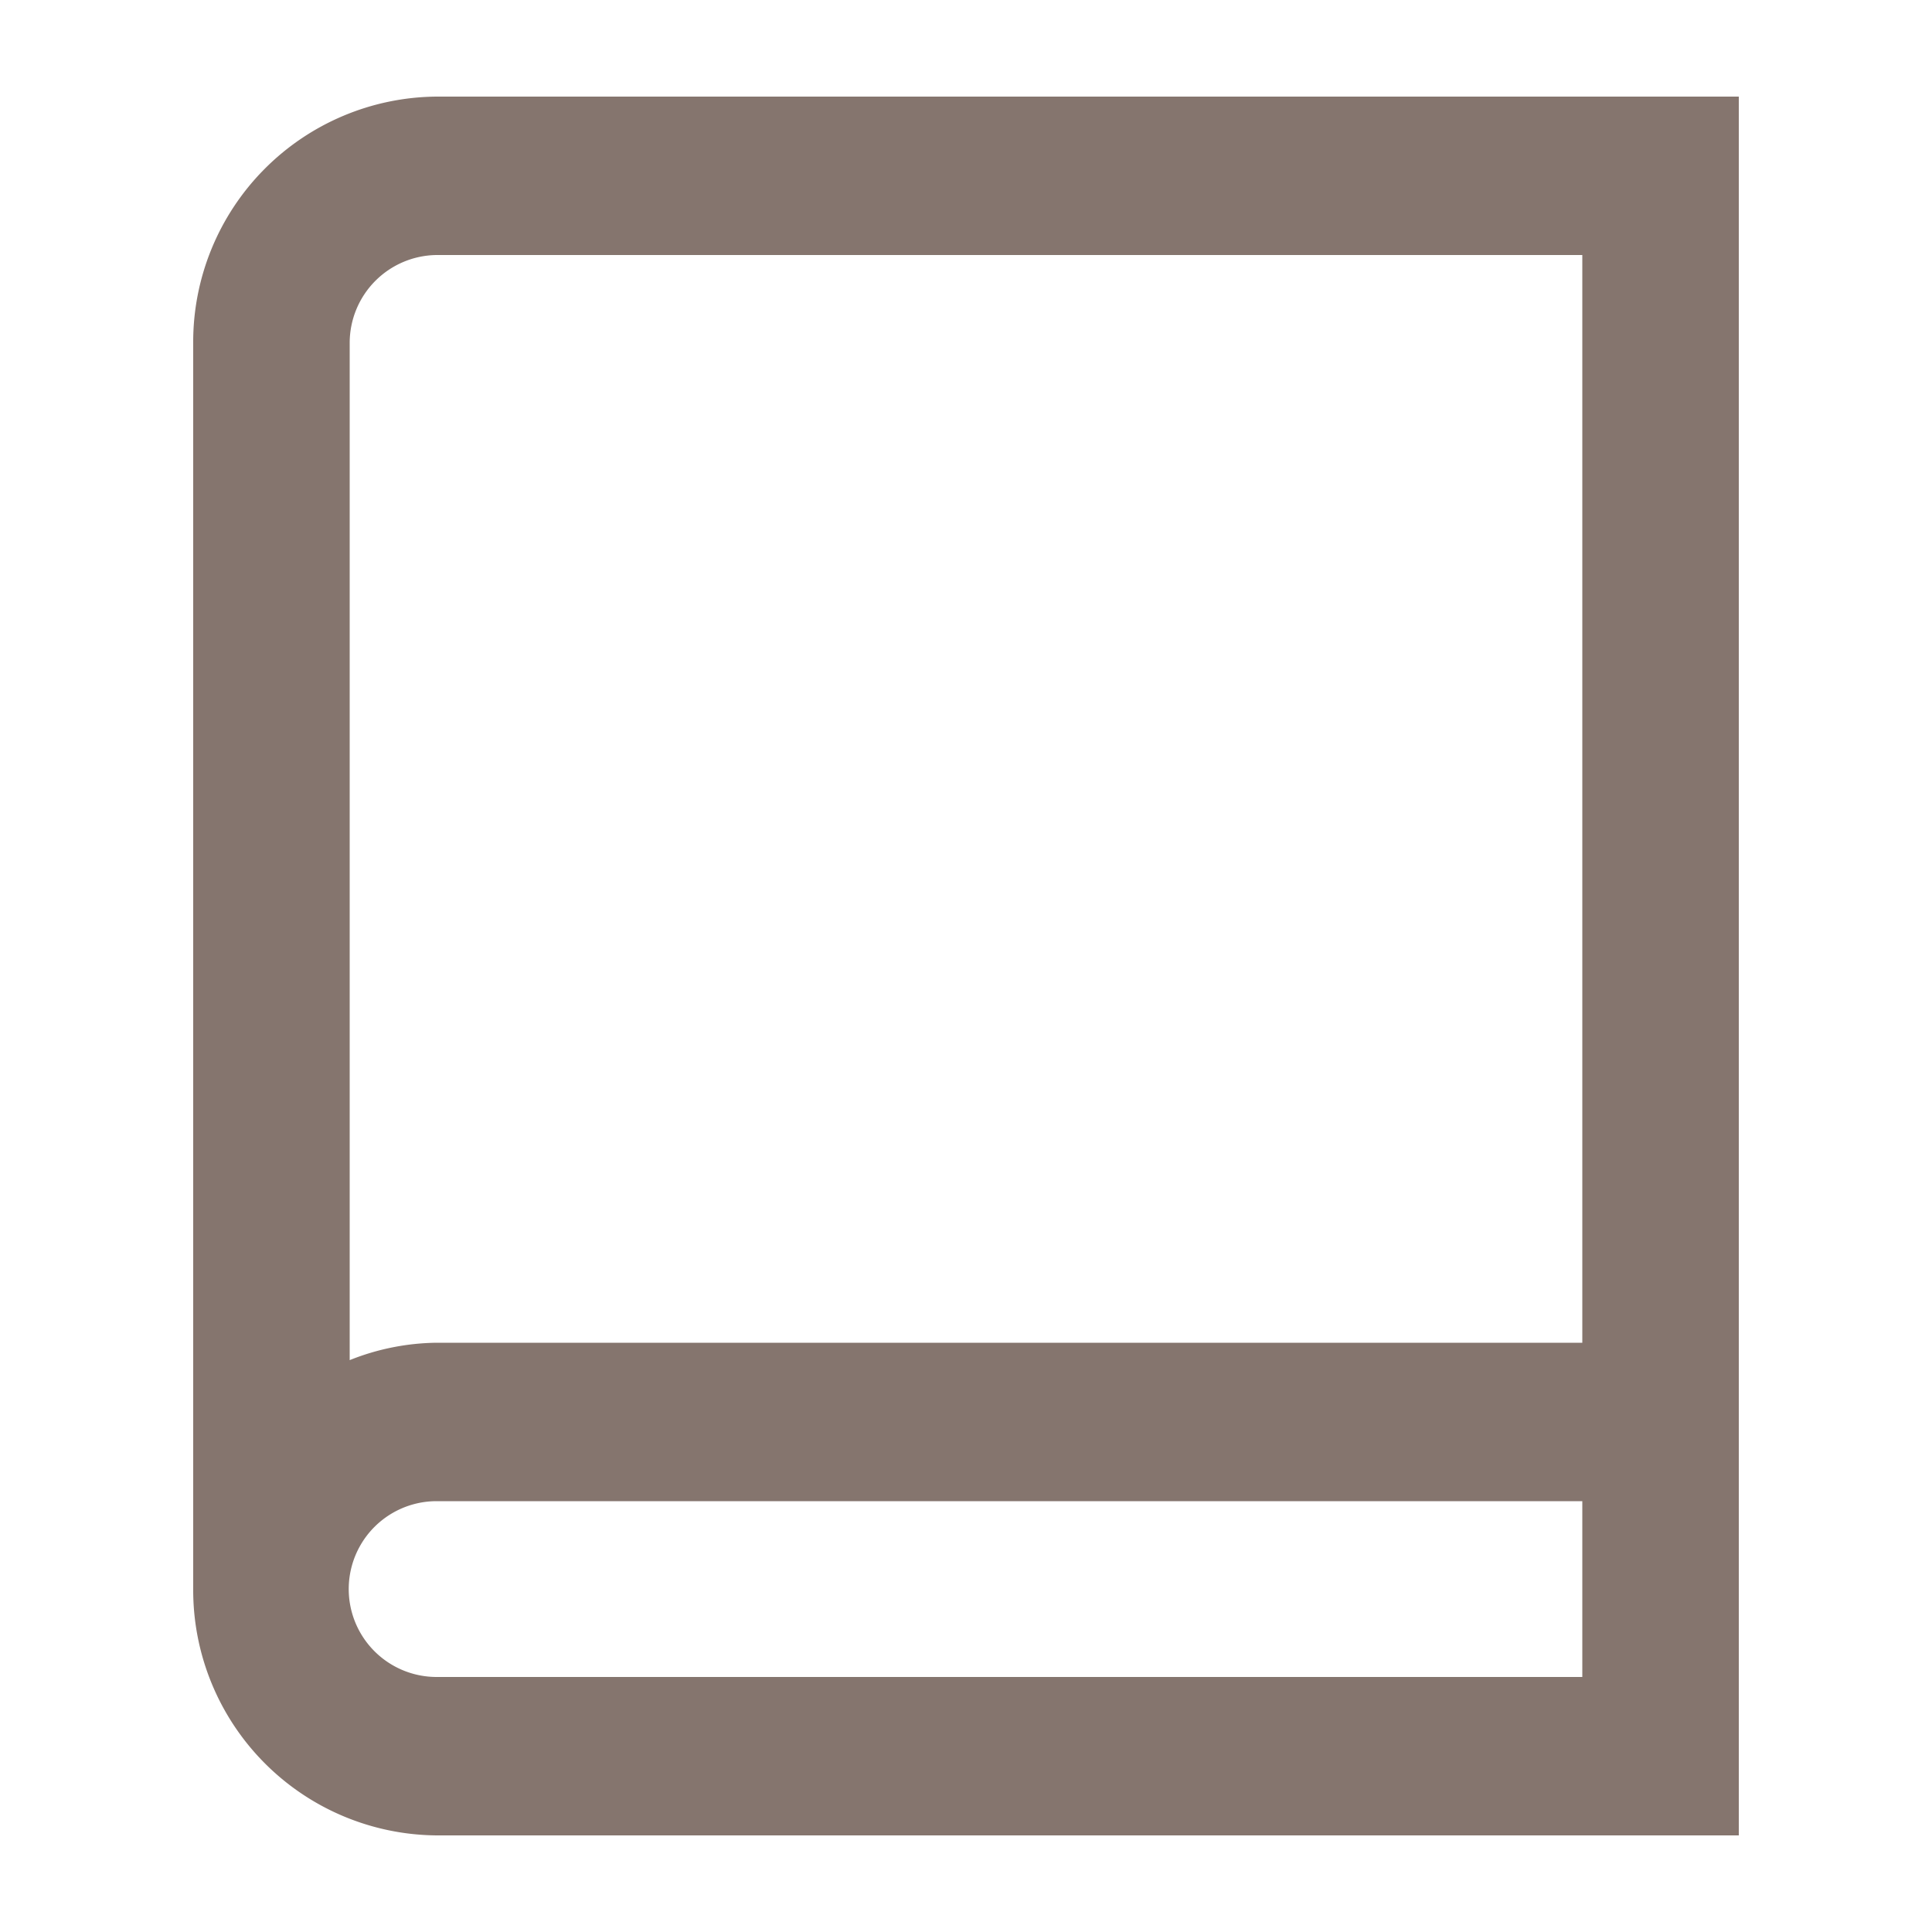
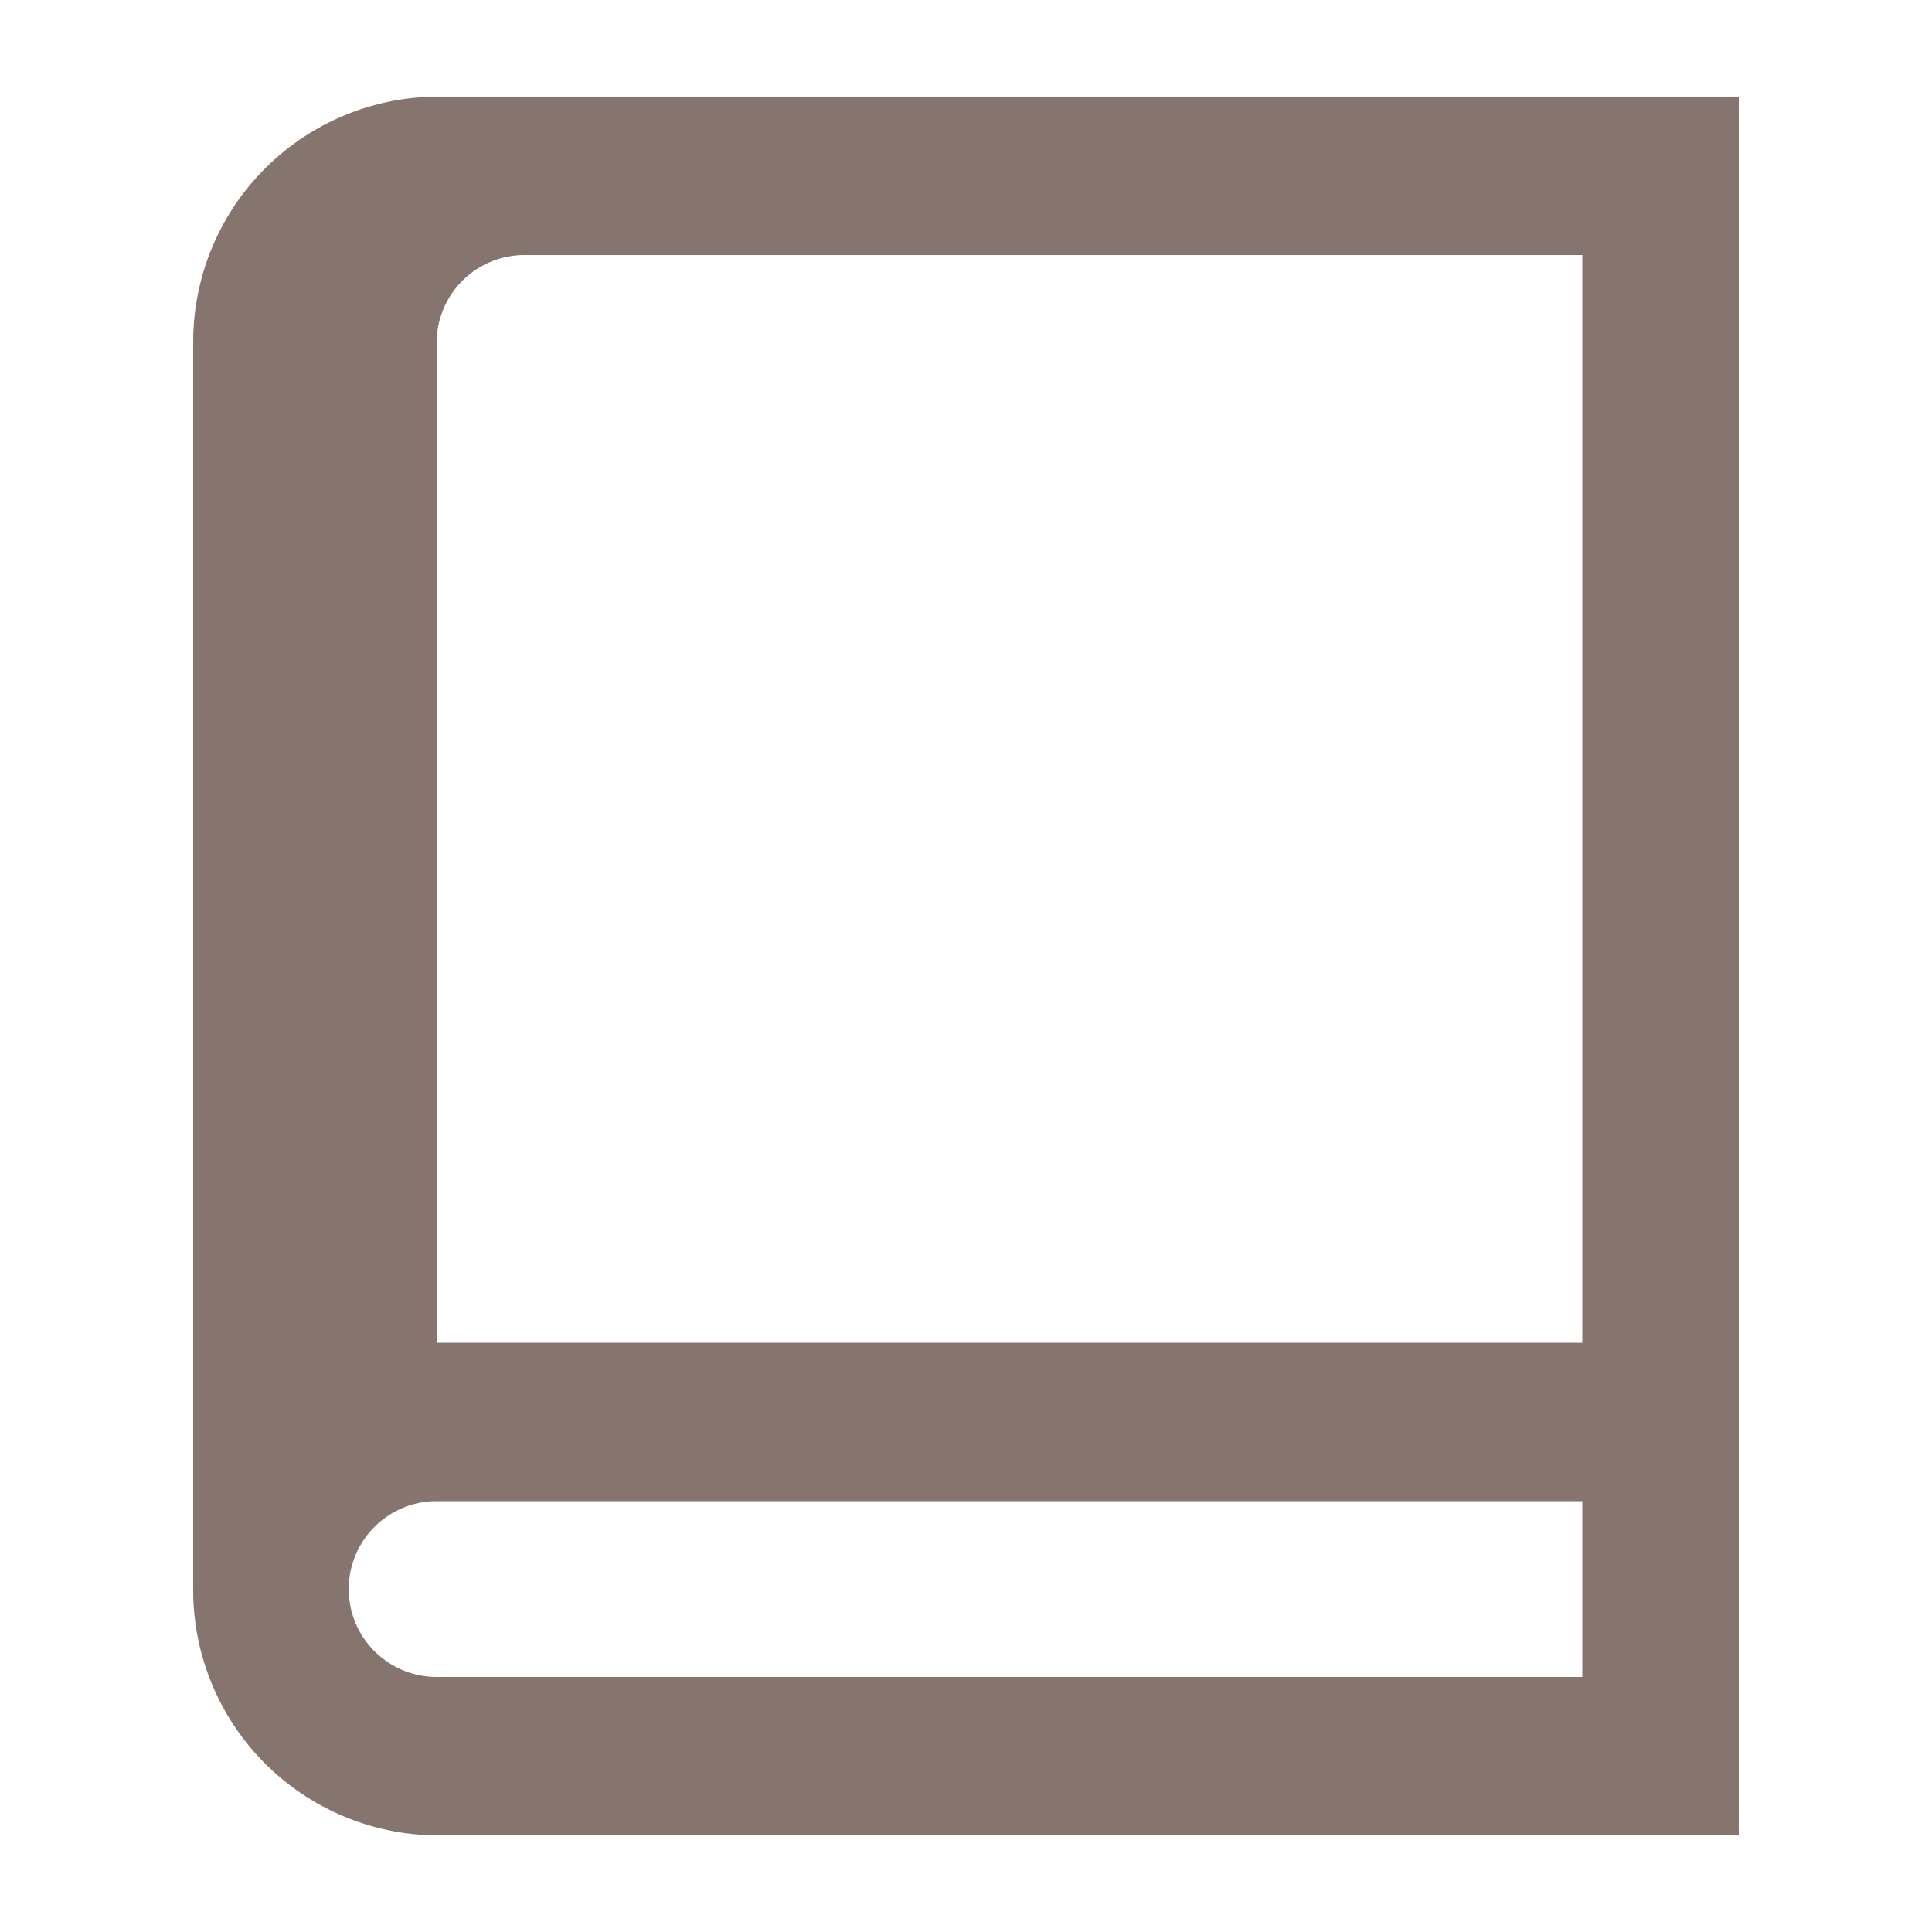
<svg xmlns="http://www.w3.org/2000/svg" viewBox="0 0 20 20">
  <defs>
    <style>.cls-1{fill:#85756e;}</style>
  </defs>
  <title>ico_guide_c1l</title>
  <g id="固定">
    <g id="新規シンボル_13" data-name="新規シンボル 13">
-       <path class="cls-1" d="M4.52,1A2.54,2.54,0,0,0,2,3.55v12.9A2.54,2.54,0,0,0,4.52,19H18V1ZM16.38,17.36H4.52a.91.91,0,0,1,0-1.82H16.38ZM4.52,13.9a2.49,2.49,0,0,0-.9.18V3.55a.91.91,0,0,1,.9-.91H16.38V13.9Z" />
+       <path class="cls-1" d="M4.52,1A2.54,2.54,0,0,0,2,3.55v12.9A2.54,2.54,0,0,0,4.52,19H18V1ZM16.38,17.36H4.52a.91.91,0,0,1,0-1.82H16.38ZM4.52,13.9V3.55a.91.91,0,0,1,.9-.91H16.38V13.9Z" />
    </g>
  </g>
</svg>